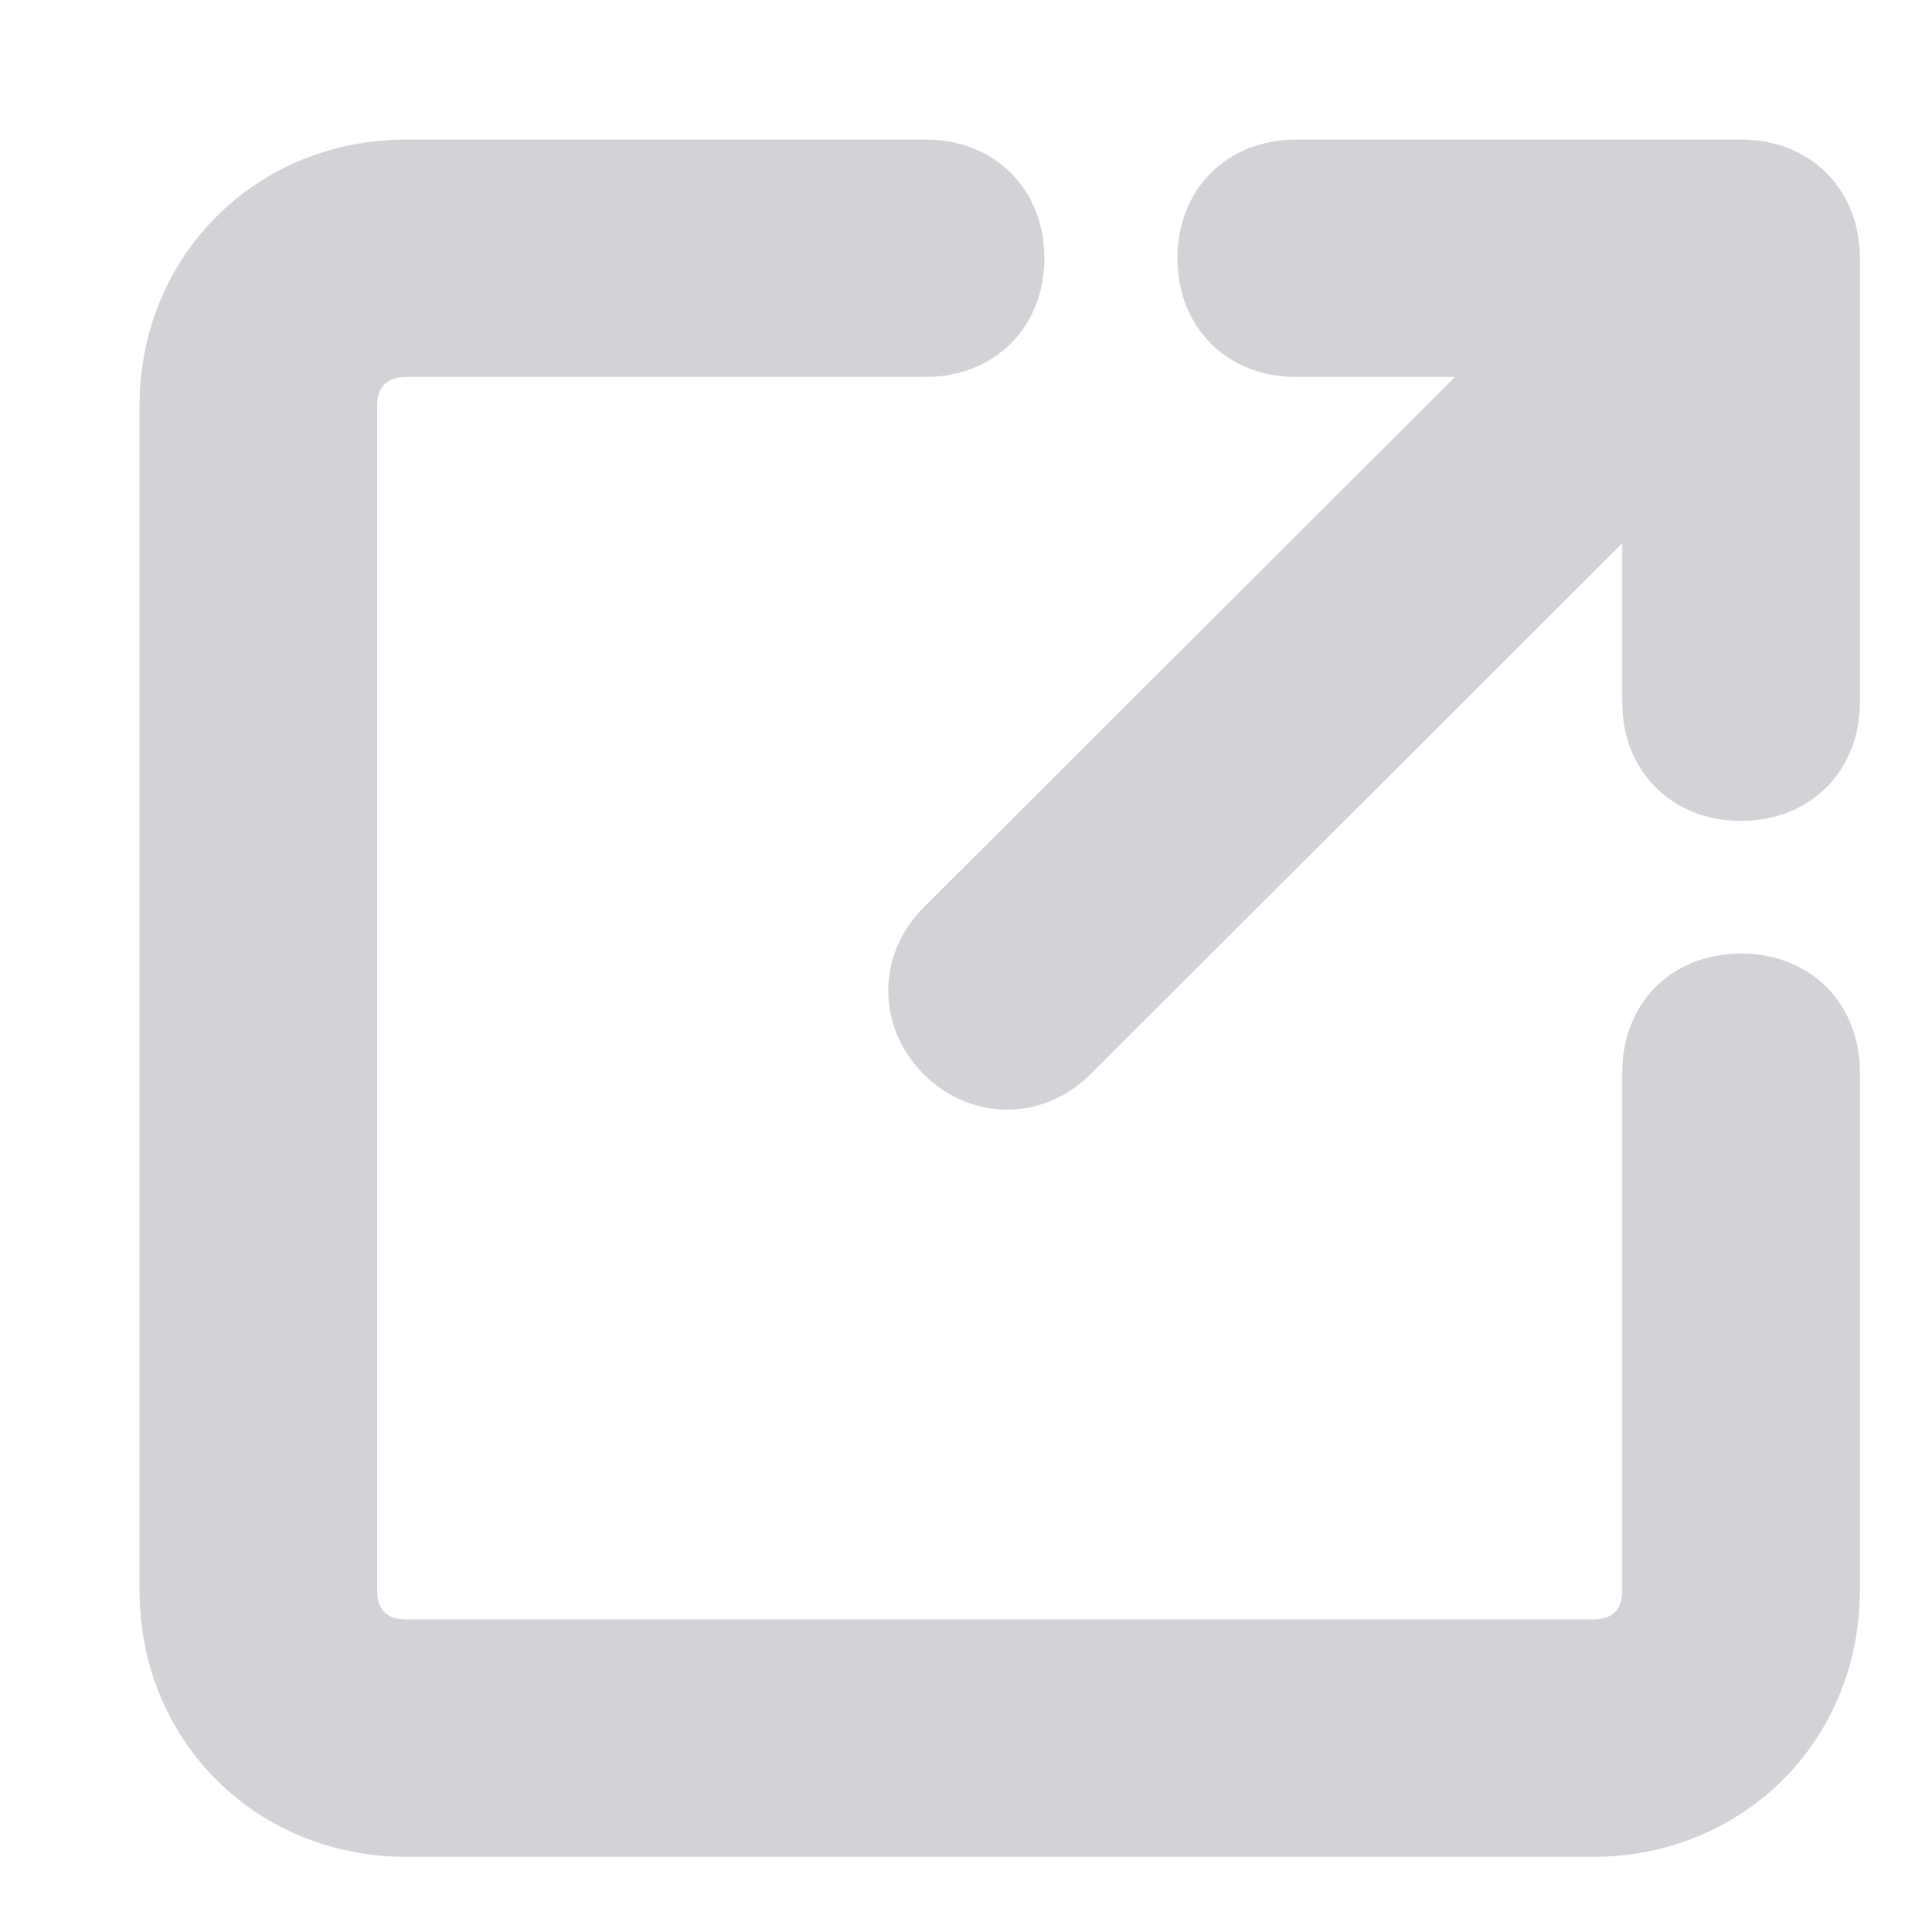
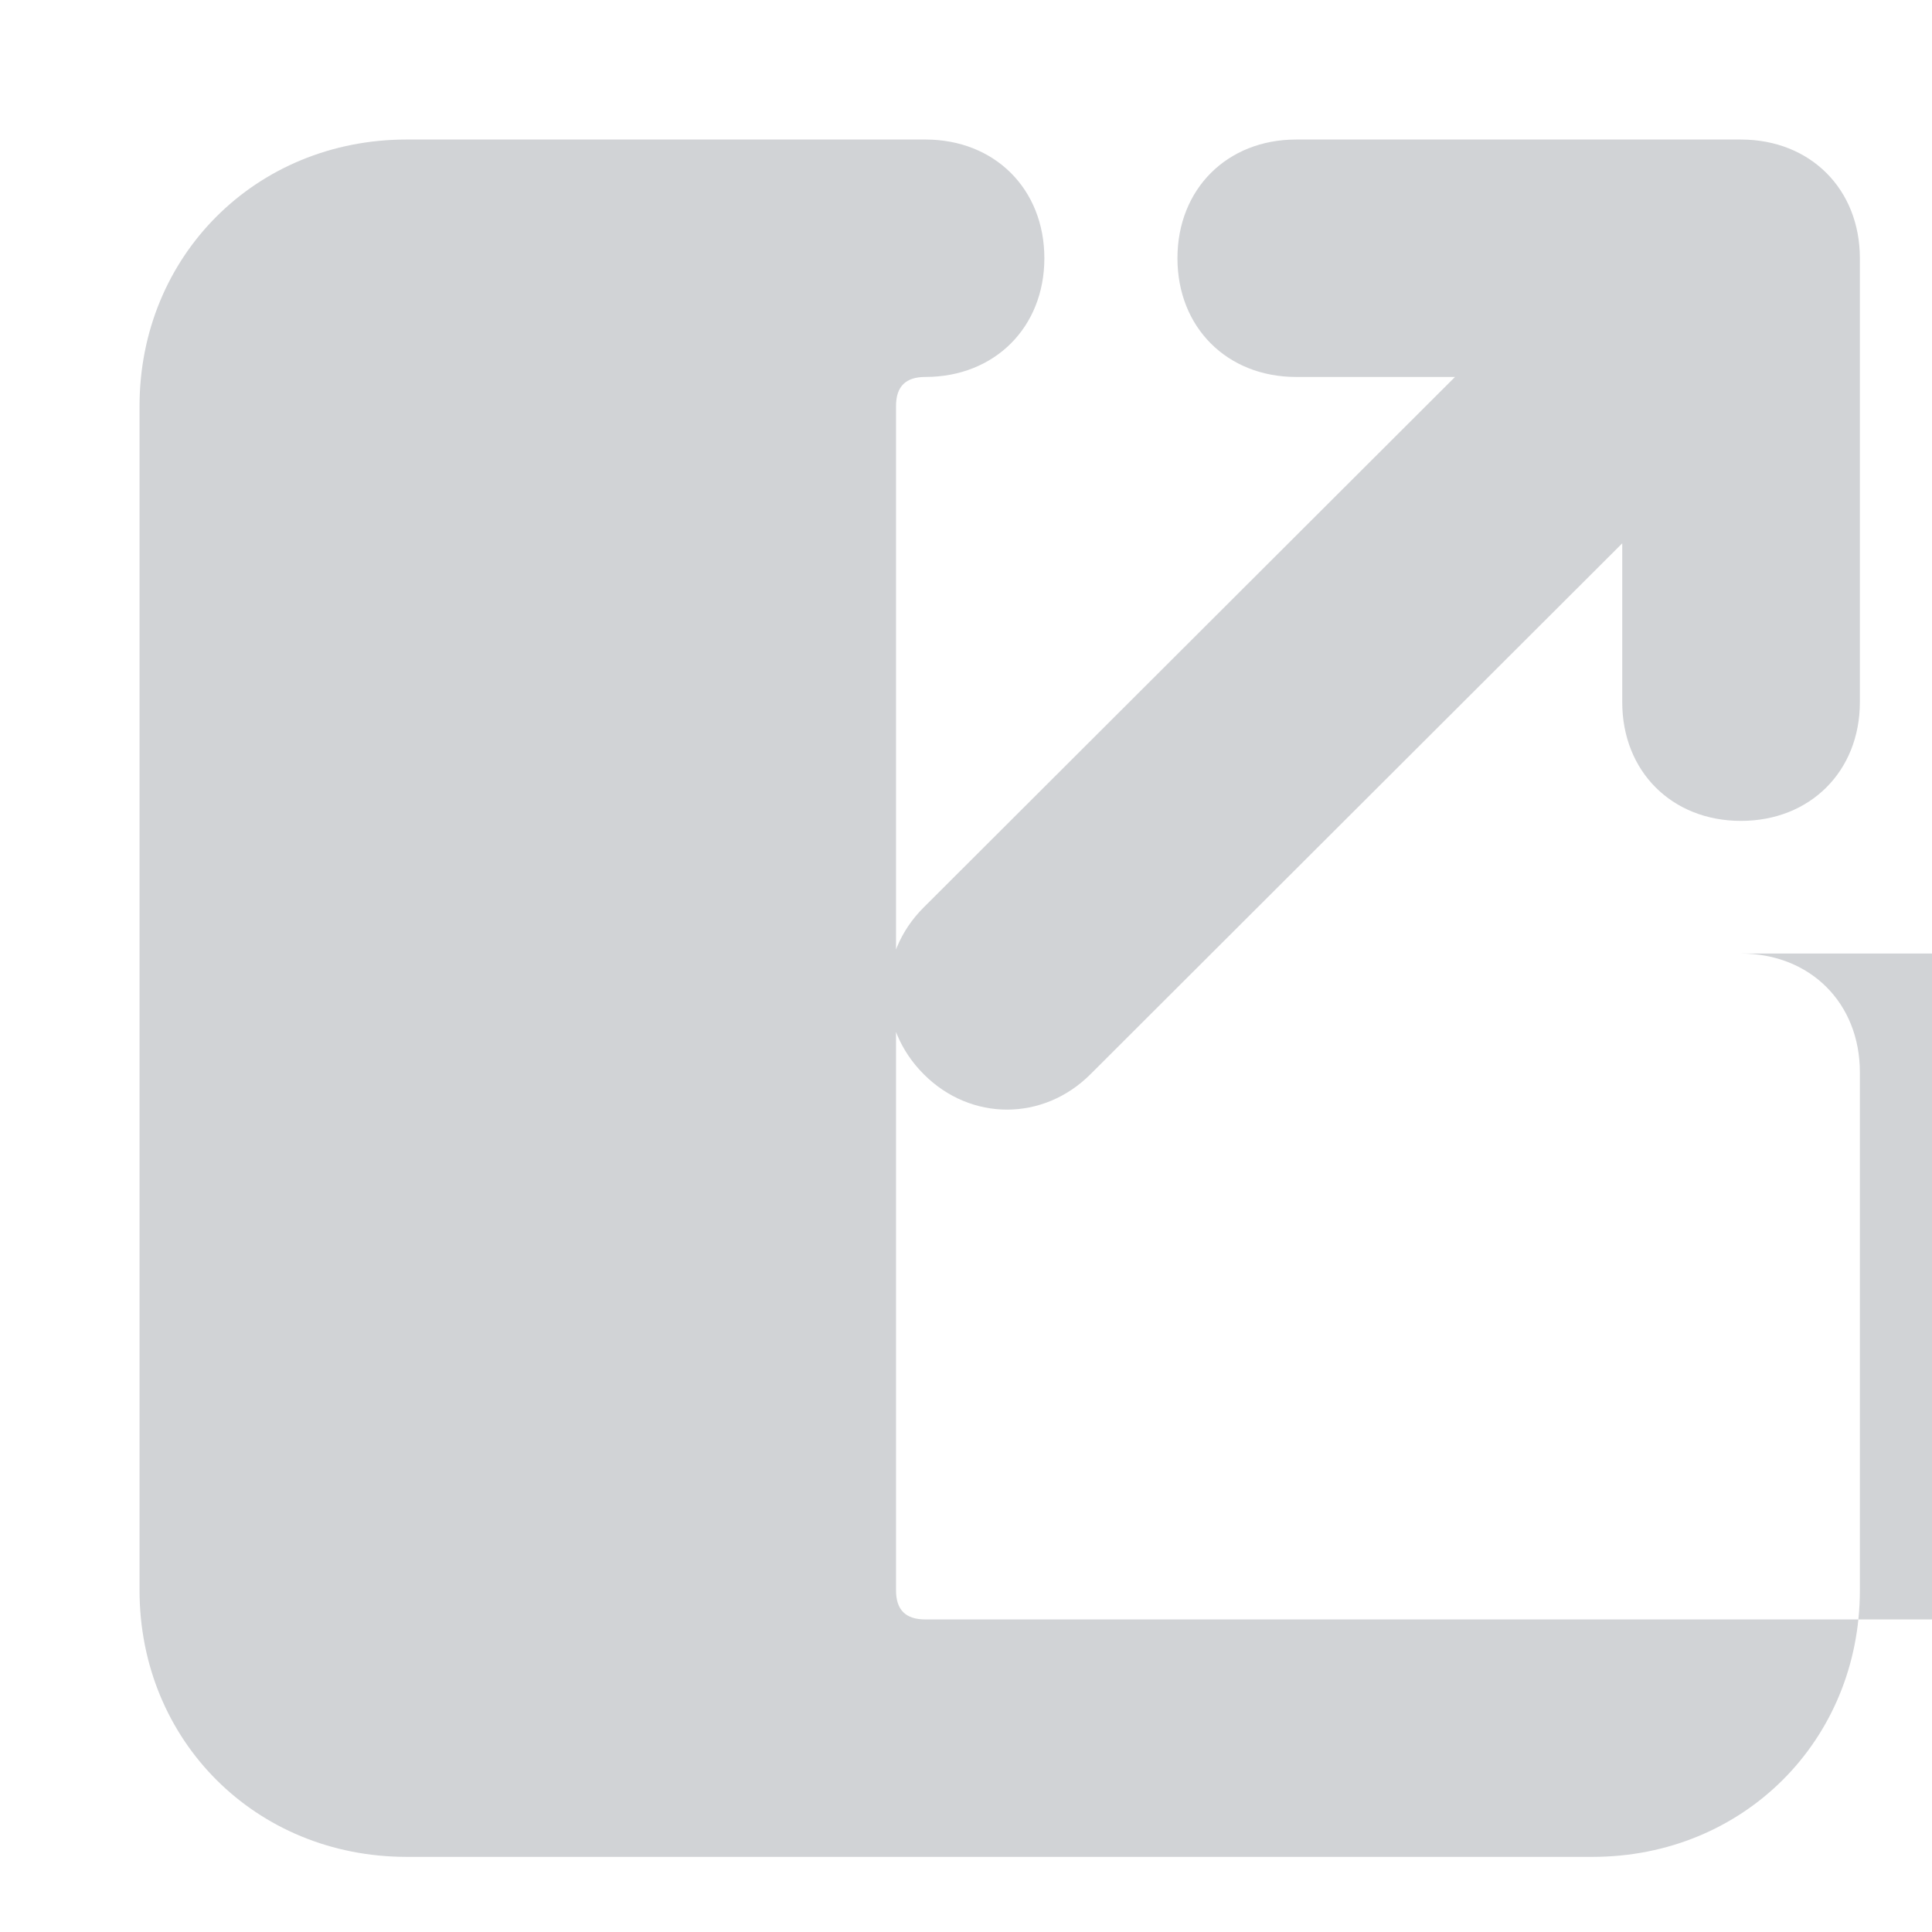
<svg xmlns="http://www.w3.org/2000/svg" width="9" height="9" viewBox="0 0 9 9">
  <g fill="none" fill-rule="evenodd">
    <g fill="#D1D3D6" fill-rule="nonzero">
      <g>
        <g>
          <g>
            <g>
              <g>
-                 <path d="M174.11 18.442c.322 0 .554.23.554.553v2.413c0 .7-.543 1.242-1.245 1.242h-5.525c-.702 0-1.244-.541-1.244-1.242v-5.516c0-.7.542-1.242 1.244-1.242h2.417c.322 0 .554.23.554.553 0 .322-.232.553-.554.553h-2.417c-.092 0-.137.044-.137.136v5.516c0 .092.045.136.137.136h5.525c.093 0 .138-.044.138-.136v-2.413c0-.322.231-.553.553-.553zm-2.072-2.686c-.322 0-.553-.231-.553-.553 0-.322.231-.553.553-.553h2.072c.322 0 .554.23.554.553v2.068c0 .322-.232.553-.554.553-.322 0-.553-.231-.553-.553v-.74l-2.477 2.473c-.22.22-.558.22-.777 0-.22-.22-.22-.558 0-.777l2.475-2.471h-.74z" transform="translate(-401 -562) translate(235 344) translate(0 204)" />
+                 <path d="M174.11 18.442c.322 0 .554.23.554.553v2.413c0 .7-.543 1.242-1.245 1.242h-5.525c-.702 0-1.244-.541-1.244-1.242v-5.516c0-.7.542-1.242 1.244-1.242h2.417c.322 0 .554.23.554.553 0 .322-.232.553-.554.553c-.092 0-.137.044-.137.136v5.516c0 .092.045.136.137.136h5.525c.093 0 .138-.044.138-.136v-2.413c0-.322.231-.553.553-.553zm-2.072-2.686c-.322 0-.553-.231-.553-.553 0-.322.231-.553.553-.553h2.072c.322 0 .554.23.554.553v2.068c0 .322-.232.553-.554.553-.322 0-.553-.231-.553-.553v-.74l-2.477 2.473c-.22.22-.558.22-.777 0-.22-.22-.22-.558 0-.777l2.475-2.471h-.74z" transform="translate(-401 -562) translate(235 344) translate(0 204)" />
              </g>
            </g>
          </g>
        </g>
      </g>
    </g>
  </g>
</svg>